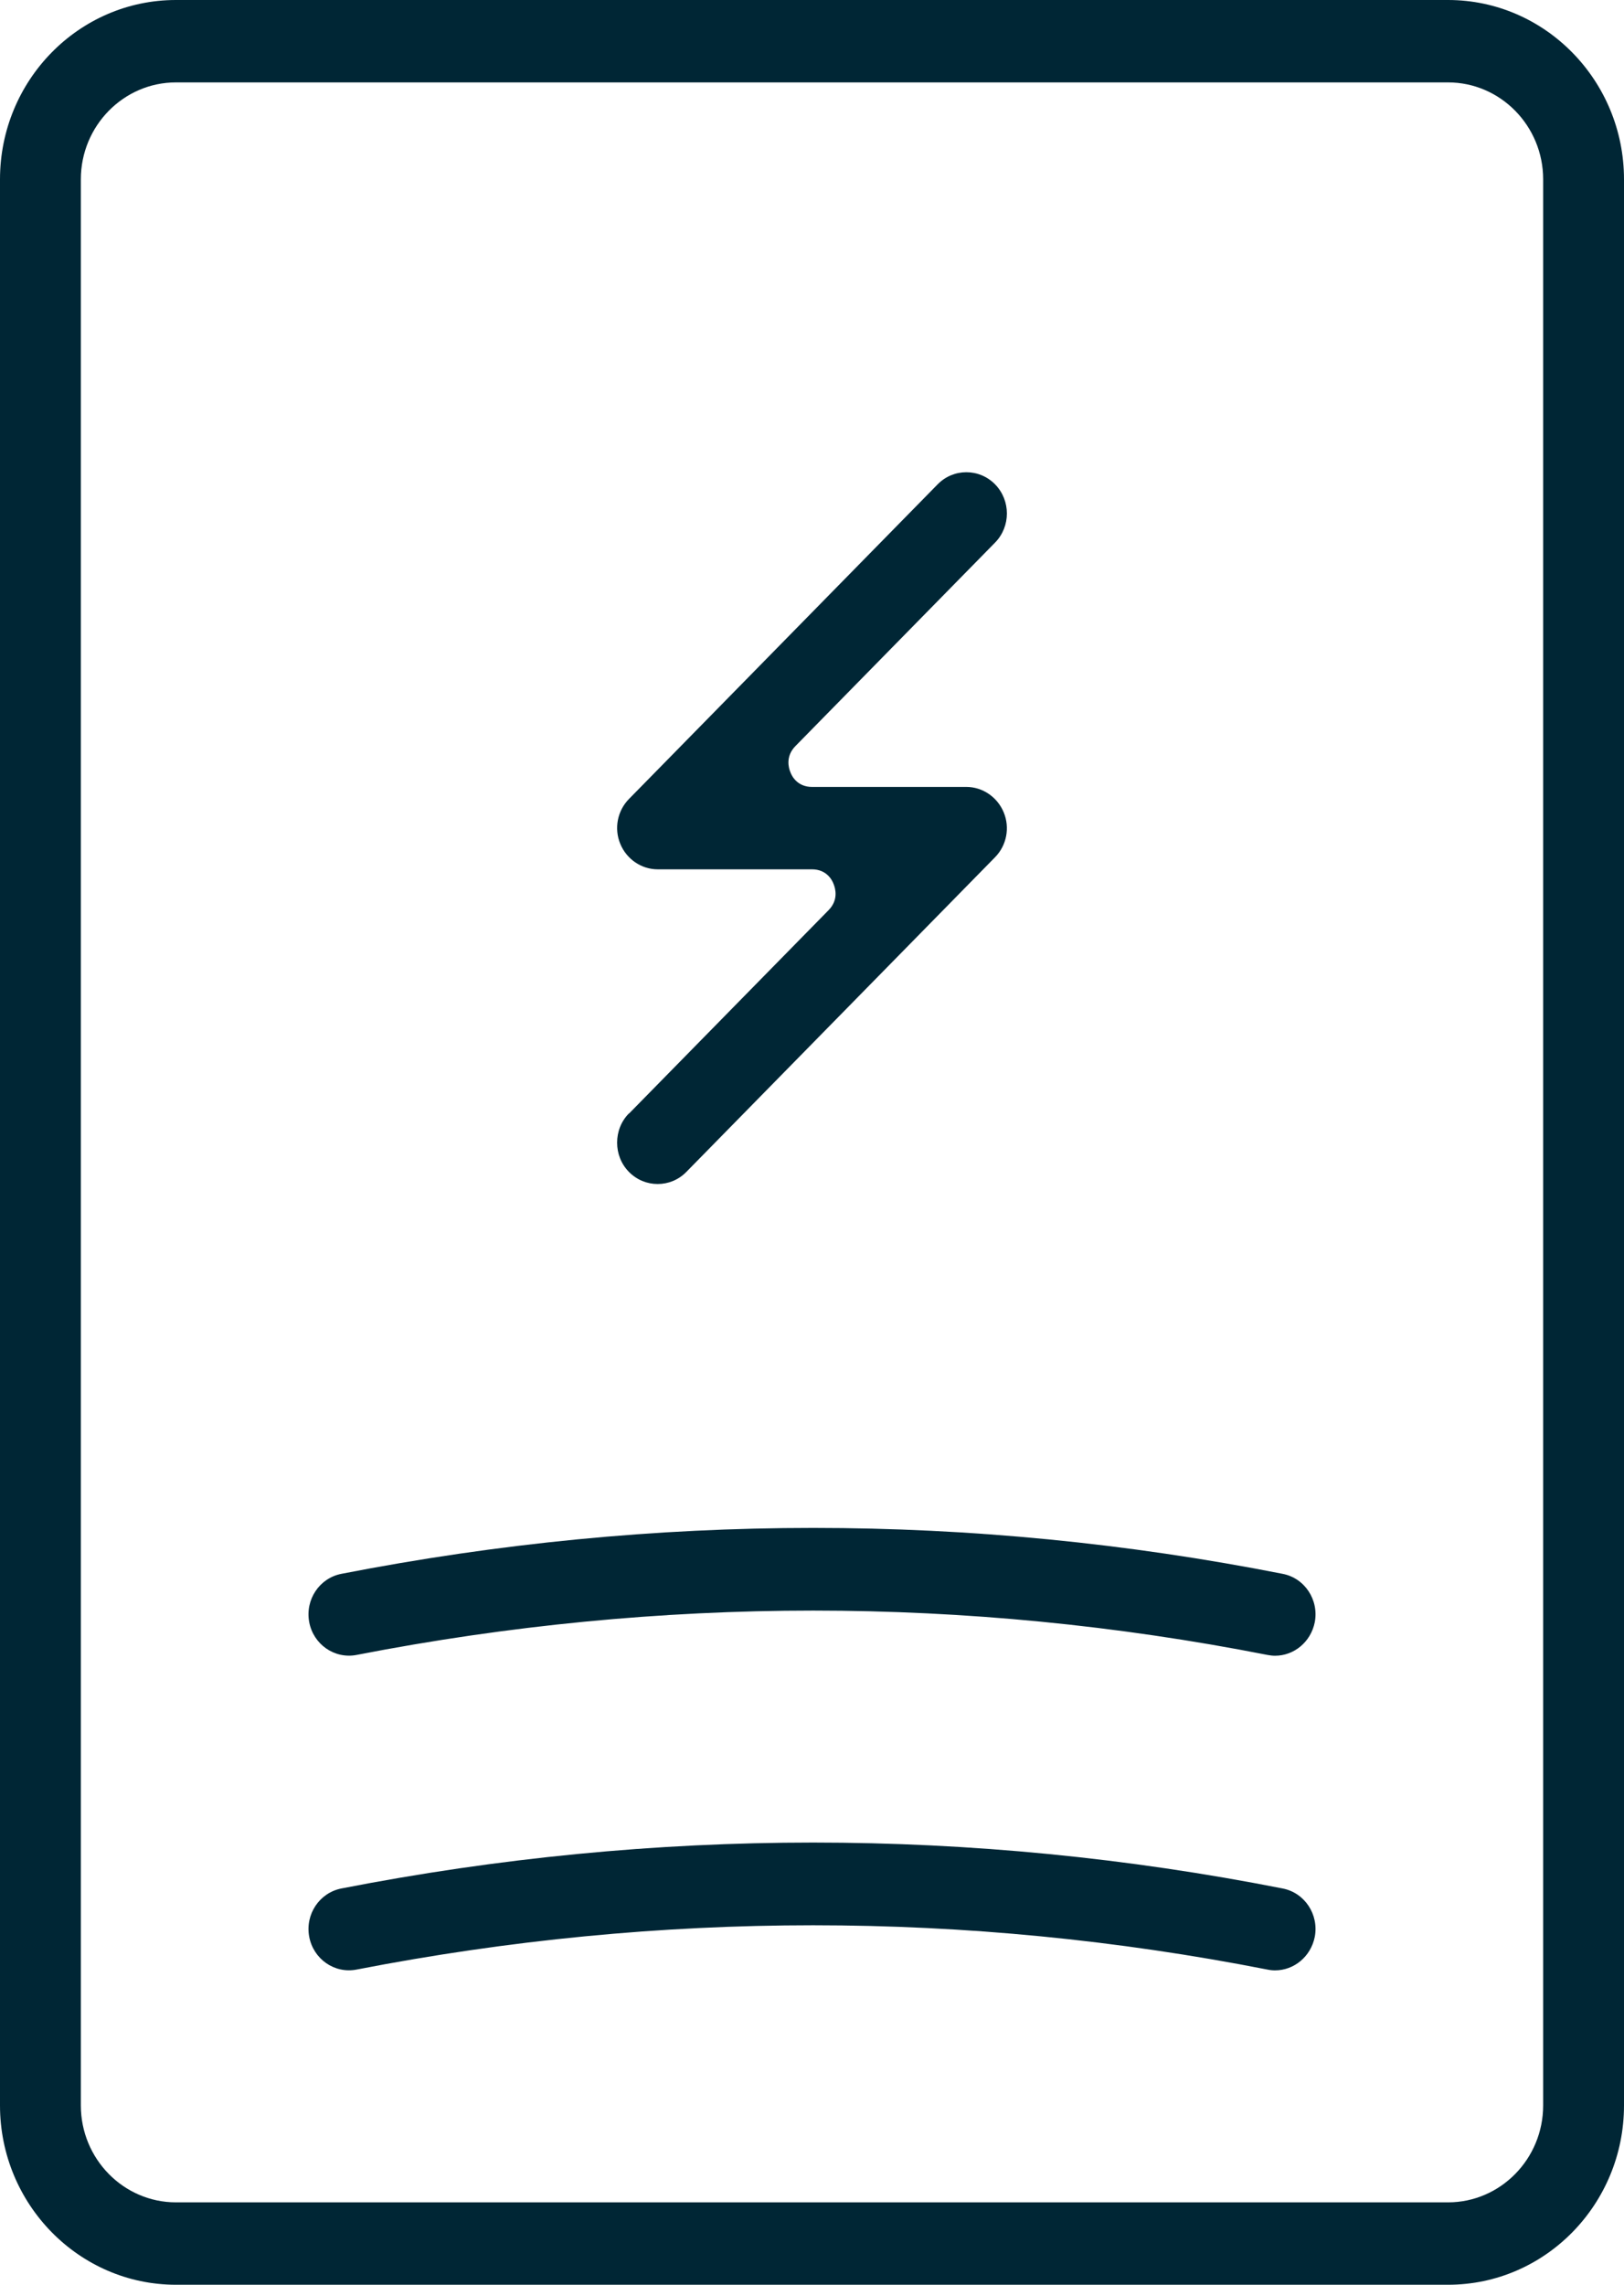
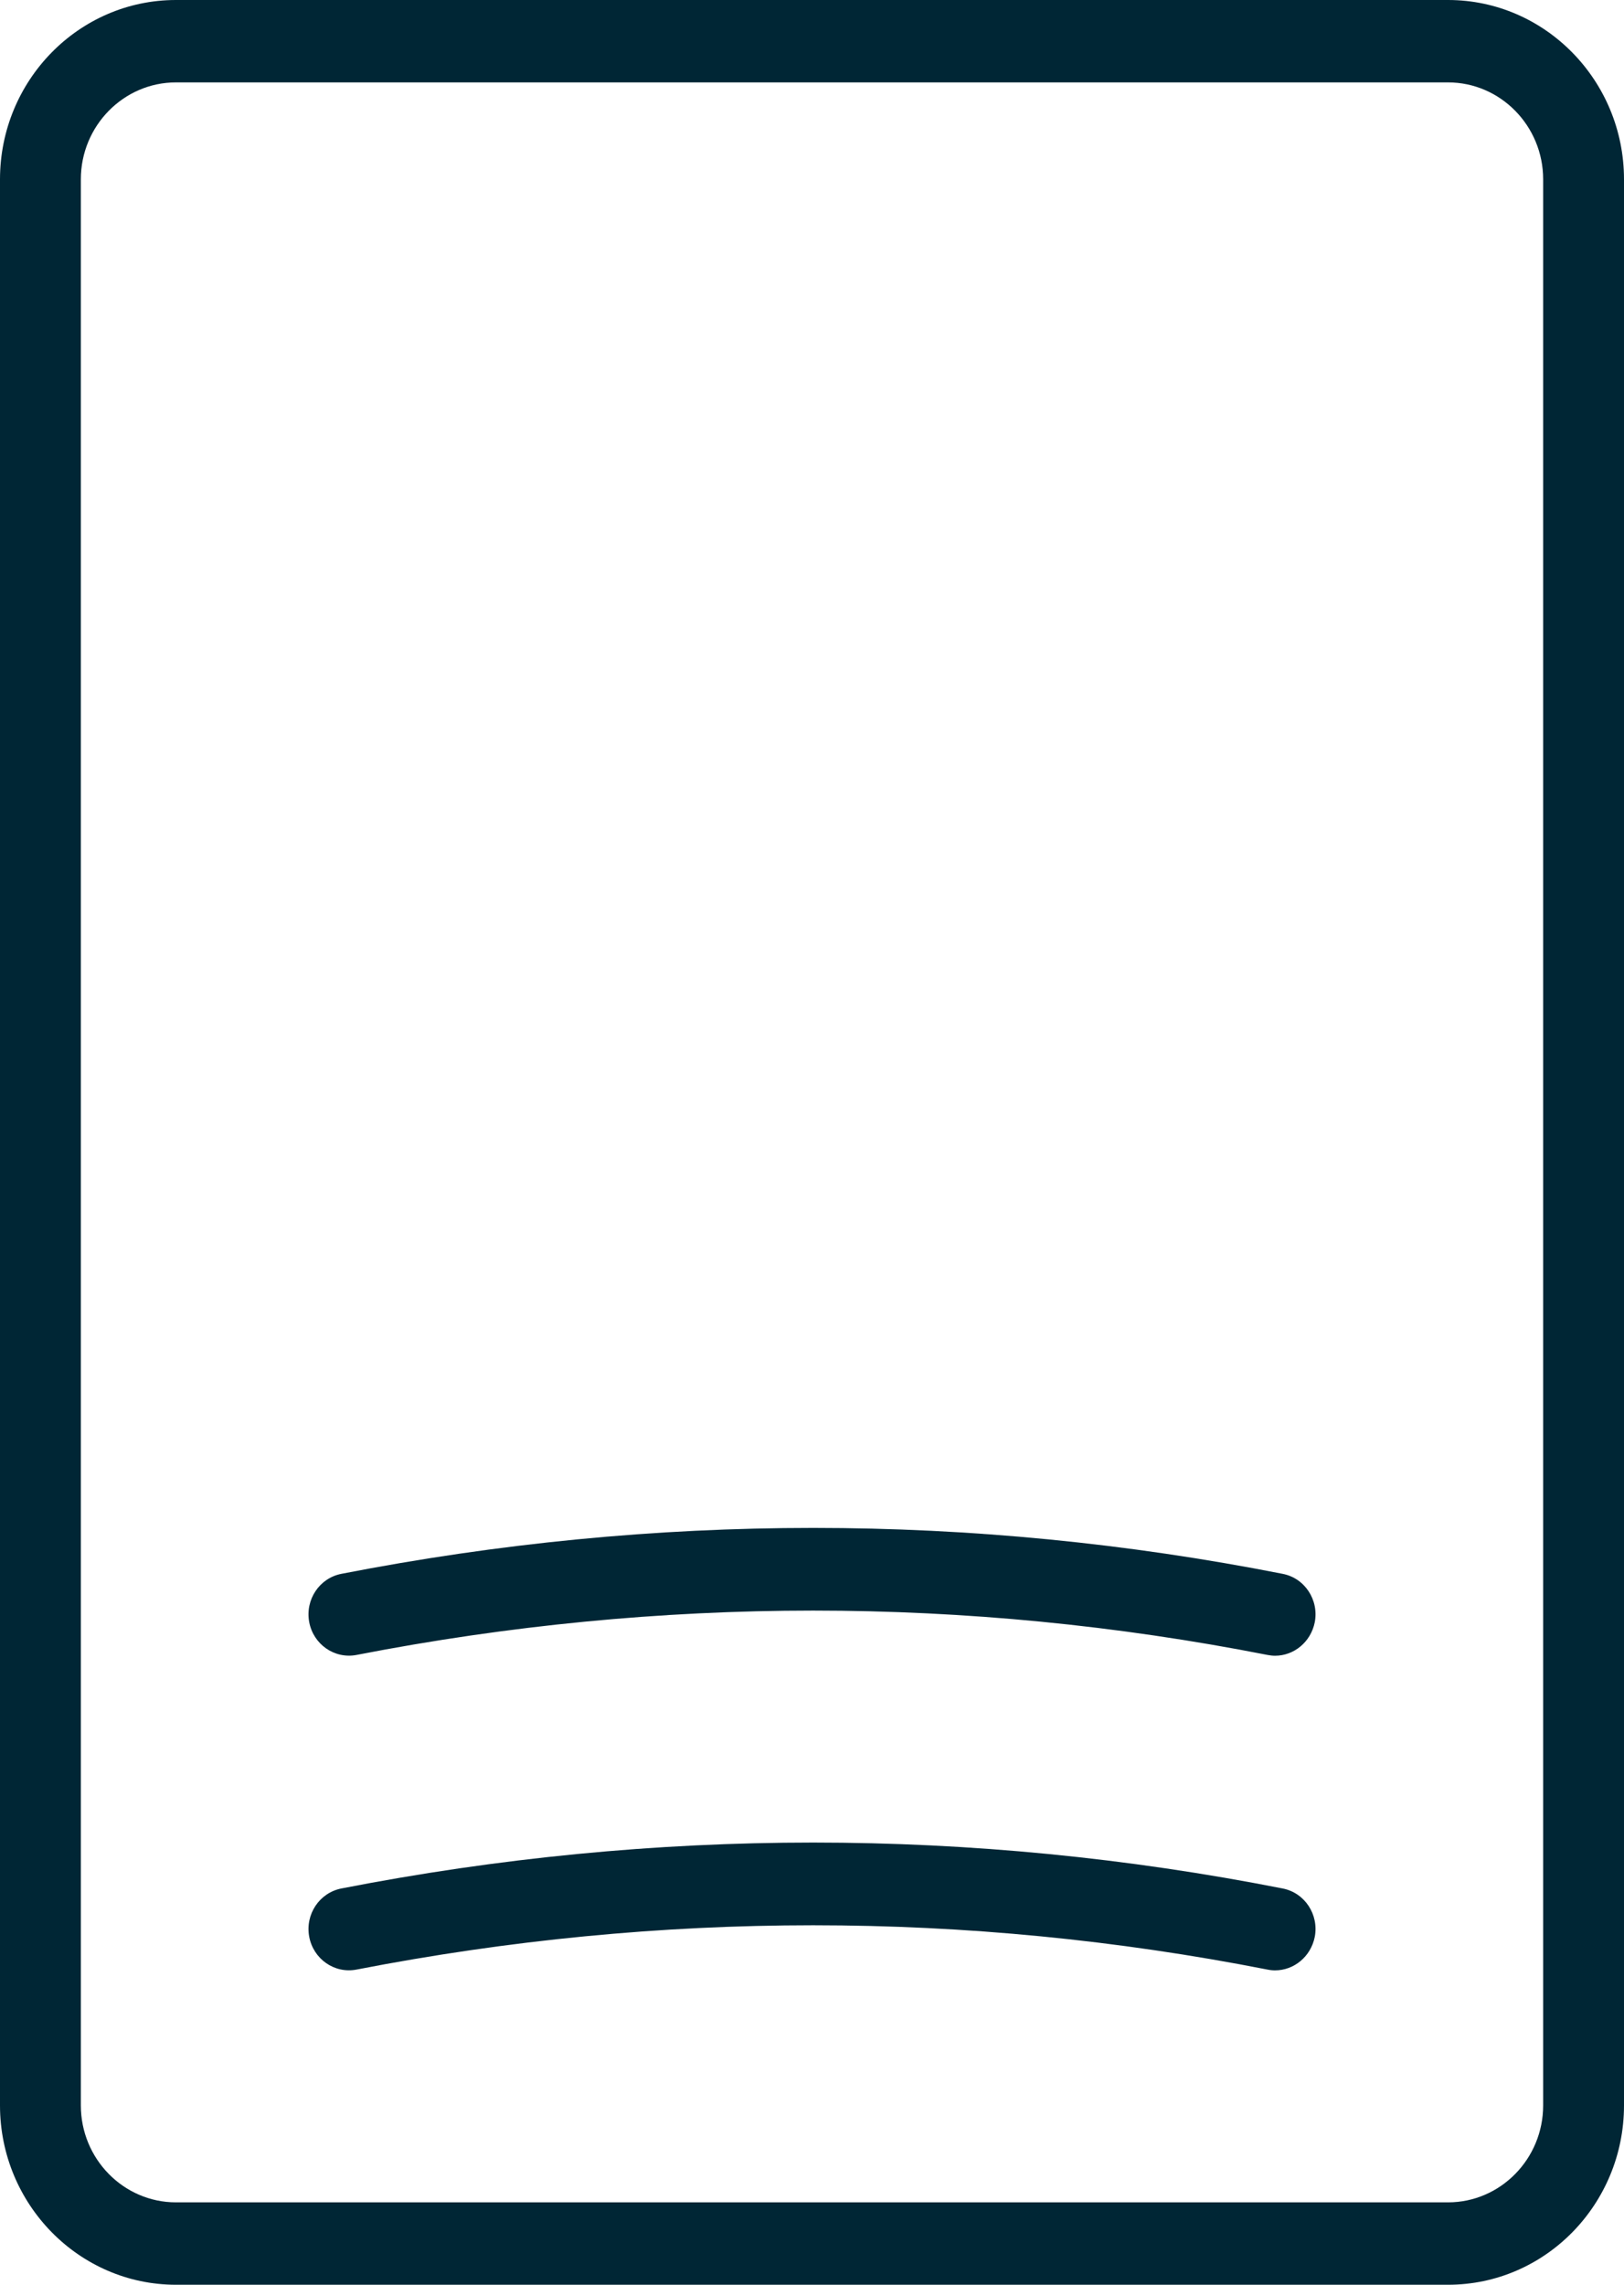
<svg xmlns="http://www.w3.org/2000/svg" width="32" height="45" viewBox="0 0 32 45" fill="none">
  <path d="M25.274 37.195C19.15 35.989 12.907 35.989 6.726 37.195C6.295 37.28 6.01 37.703 6.093 38.147C6.176 38.586 6.591 38.877 7.027 38.792C13.011 37.629 19.046 37.629 24.973 38.792C25.025 38.803 25.077 38.808 25.124 38.808C25.497 38.808 25.829 38.538 25.907 38.147C25.99 37.708 25.71 37.28 25.274 37.195Z" fill="#002635" />
  <path d="M25.274 30.998C19.15 29.792 12.907 29.792 6.726 30.998C6.295 31.082 6.01 31.505 6.093 31.95C6.176 32.388 6.591 32.679 7.027 32.595C13.011 31.431 19.046 31.431 24.973 32.595C25.025 32.605 25.077 32.611 25.124 32.611C25.497 32.611 25.829 32.341 25.907 31.95C25.99 31.511 25.71 31.082 25.274 30.998Z" fill="#002635" />
  <path d="M28.533 0H3.467C1.552 0 0 1.586 0 3.532V41.468C0 43.414 1.557 45 3.467 45H28.533C30.448 45 32 43.414 32 41.468V3.532C32 1.586 30.443 0 28.533 0ZM30.407 41.468C30.407 42.52 29.566 43.377 28.533 43.377H3.467C2.434 43.377 1.593 42.52 1.593 41.468V3.532C1.593 2.48 2.434 1.623 3.467 1.623H28.533C29.566 1.623 30.407 2.48 30.407 3.532V41.468Z" fill="#002635" />
-   <path d="M12.393 21.929C12.237 22.087 12.16 22.294 12.16 22.505C12.16 22.717 12.237 22.923 12.393 23.082C12.549 23.24 12.751 23.32 12.959 23.32C13.166 23.32 13.369 23.24 13.524 23.082L19.607 16.884C19.835 16.652 19.903 16.303 19.778 16.001C19.654 15.7 19.363 15.499 19.041 15.499H16C15.72 15.499 15.606 15.298 15.574 15.208C15.538 15.123 15.476 14.896 15.673 14.695L19.607 10.687C19.918 10.37 19.918 9.857 19.607 9.539C19.451 9.381 19.249 9.301 19.041 9.301C18.834 9.301 18.631 9.381 18.476 9.539L12.393 15.737C12.165 15.969 12.097 16.318 12.222 16.62C12.346 16.921 12.637 17.122 12.959 17.122H16C16.28 17.122 16.394 17.323 16.426 17.413C16.462 17.503 16.524 17.725 16.327 17.926L12.393 21.934V21.929Z" fill="#002635" />
</svg>